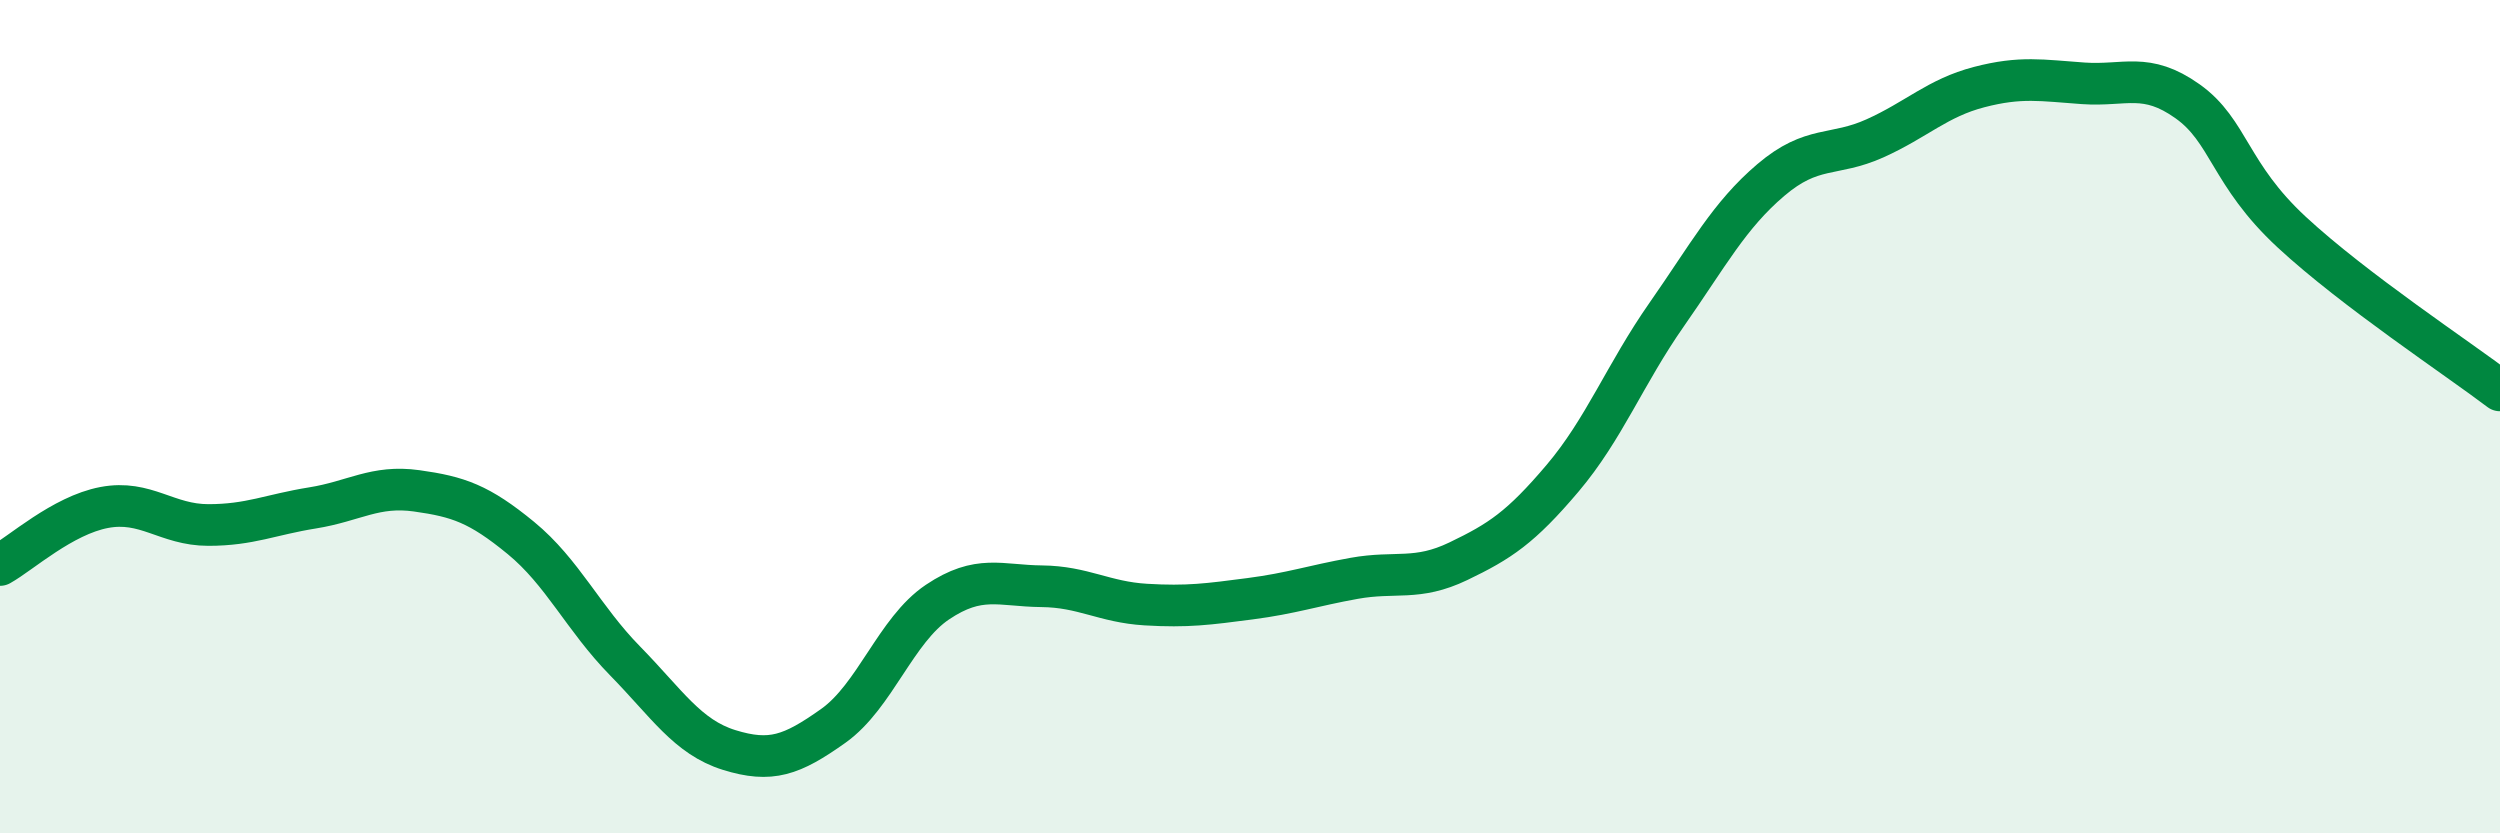
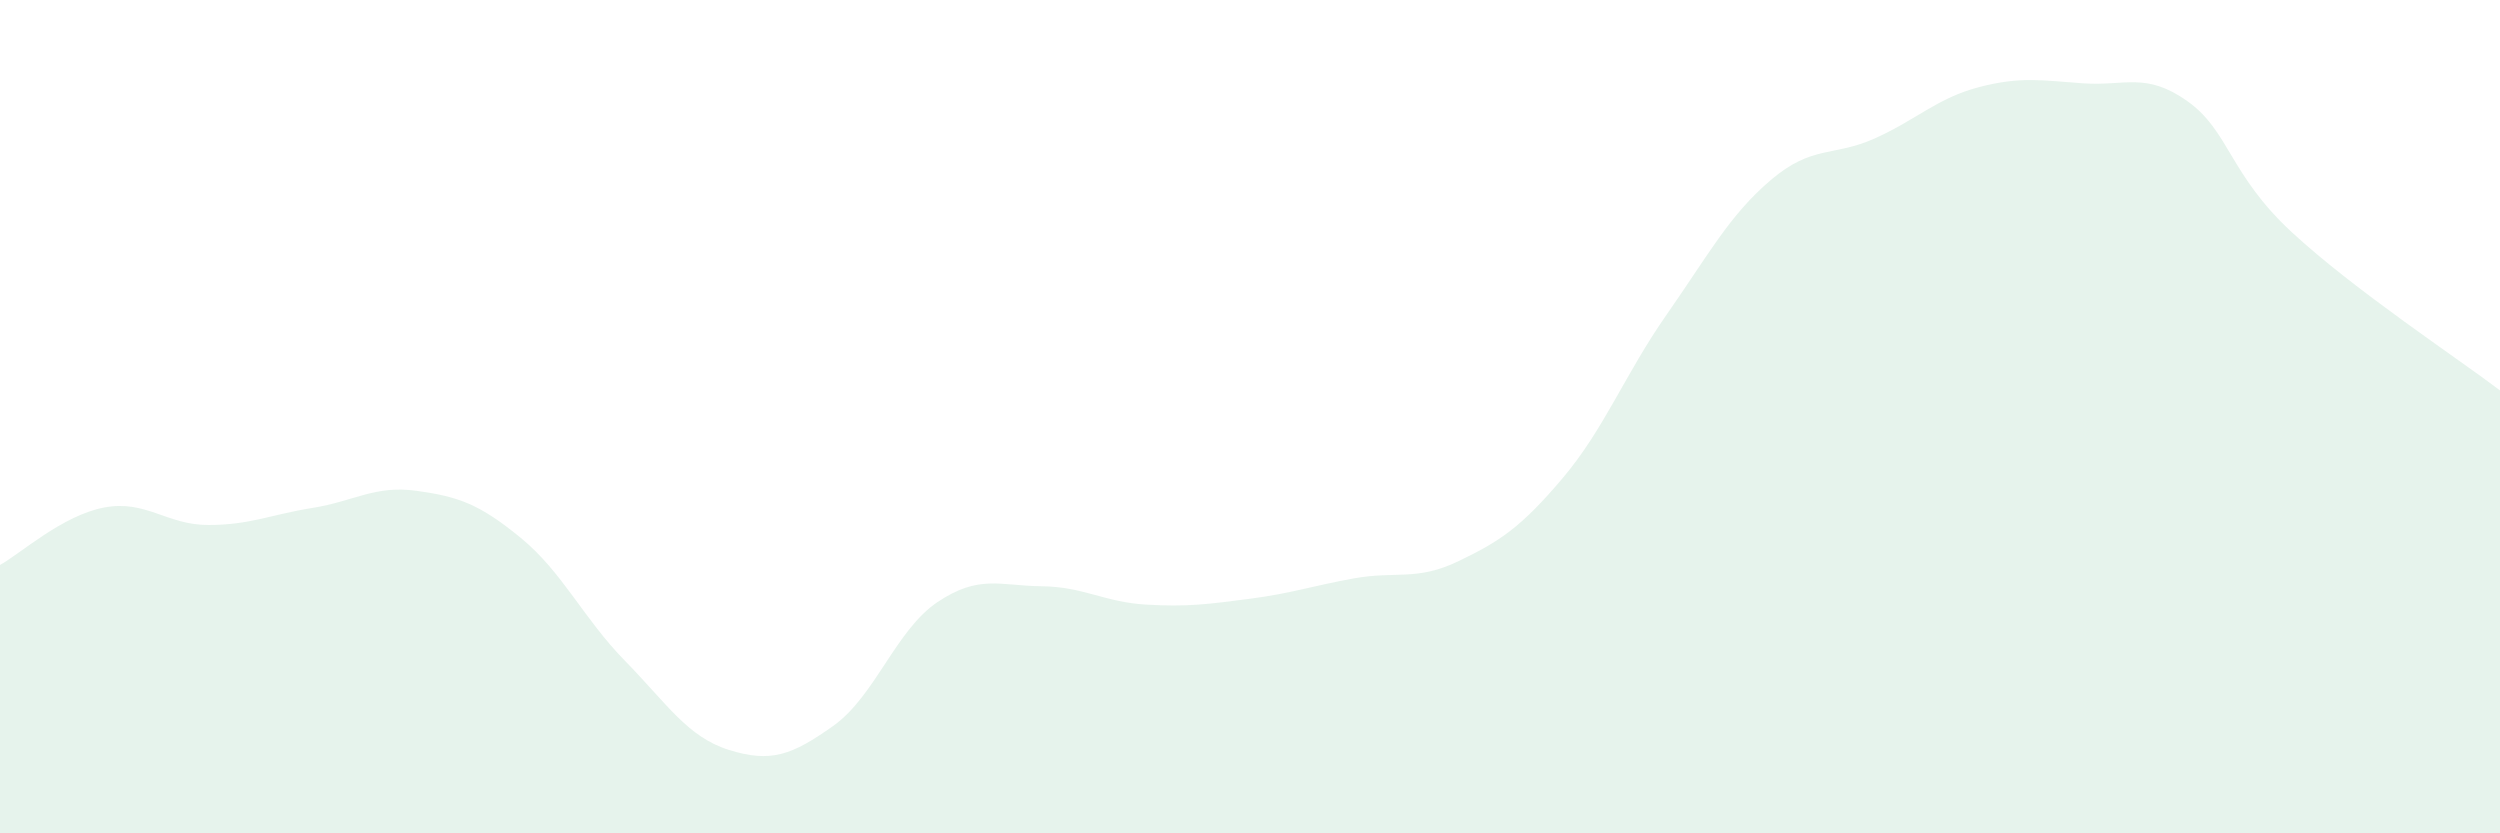
<svg xmlns="http://www.w3.org/2000/svg" width="60" height="20" viewBox="0 0 60 20">
  <path d="M 0,13.56 C 0.5,13.28 1.5,12.37 2.5,12.18 C 3.5,11.99 4,12.6 5,12.6 C 6,12.6 6.5,12.35 7.5,12.19 C 8.5,12.03 9,11.64 10,11.78 C 11,11.92 11.5,12.09 12.5,12.91 C 13.5,13.73 14,14.84 15,15.86 C 16,16.88 16.5,17.69 17.5,18 C 18.5,18.31 19,18.13 20,17.42 C 21,16.71 21.5,15.12 22.5,14.45 C 23.5,13.78 24,14.06 25,14.07 C 26,14.08 26.5,14.45 27.5,14.51 C 28.5,14.57 29,14.5 30,14.37 C 31,14.24 31.5,14.06 32.5,13.88 C 33.5,13.7 34,13.95 35,13.47 C 36,12.99 36.5,12.66 37.5,11.48 C 38.5,10.3 39,8.98 40,7.55 C 41,6.12 41.5,5.17 42.5,4.32 C 43.5,3.47 44,3.77 45,3.32 C 46,2.87 46.5,2.35 47.5,2.09 C 48.5,1.83 49,1.93 50,2 C 51,2.07 51.5,1.72 52.5,2.43 C 53.5,3.14 53.5,4.18 55,5.57 C 56.5,6.96 59,8.61 60,9.37L60 20L0 20Z" fill="#008740" opacity="0.1" stroke-linecap="round" stroke-linejoin="round" />
-   <path d="M 0,13.56 C 0.5,13.28 1.5,12.37 2.5,12.18 C 3.5,11.99 4,12.6 5,12.6 C 6,12.6 6.5,12.35 7.5,12.19 C 8.5,12.03 9,11.64 10,11.78 C 11,11.92 11.5,12.09 12.5,12.91 C 13.5,13.73 14,14.84 15,15.86 C 16,16.88 16.5,17.69 17.5,18 C 18.5,18.31 19,18.13 20,17.42 C 21,16.71 21.5,15.12 22.5,14.45 C 23.5,13.78 24,14.06 25,14.07 C 26,14.08 26.5,14.45 27.5,14.51 C 28.5,14.57 29,14.5 30,14.37 C 31,14.24 31.5,14.06 32.5,13.88 C 33.5,13.7 34,13.95 35,13.47 C 36,12.99 36.5,12.66 37.5,11.48 C 38.5,10.3 39,8.98 40,7.55 C 41,6.12 41.5,5.17 42.5,4.32 C 43.5,3.47 44,3.77 45,3.32 C 46,2.87 46.5,2.35 47.5,2.09 C 48.5,1.83 49,1.93 50,2 C 51,2.07 51.5,1.72 52.5,2.43 C 53.5,3.14 53.5,4.18 55,5.57 C 56.5,6.96 59,8.61 60,9.37" stroke="#008740" stroke-width="1" fill="none" stroke-linecap="round" stroke-linejoin="round" />
</svg>